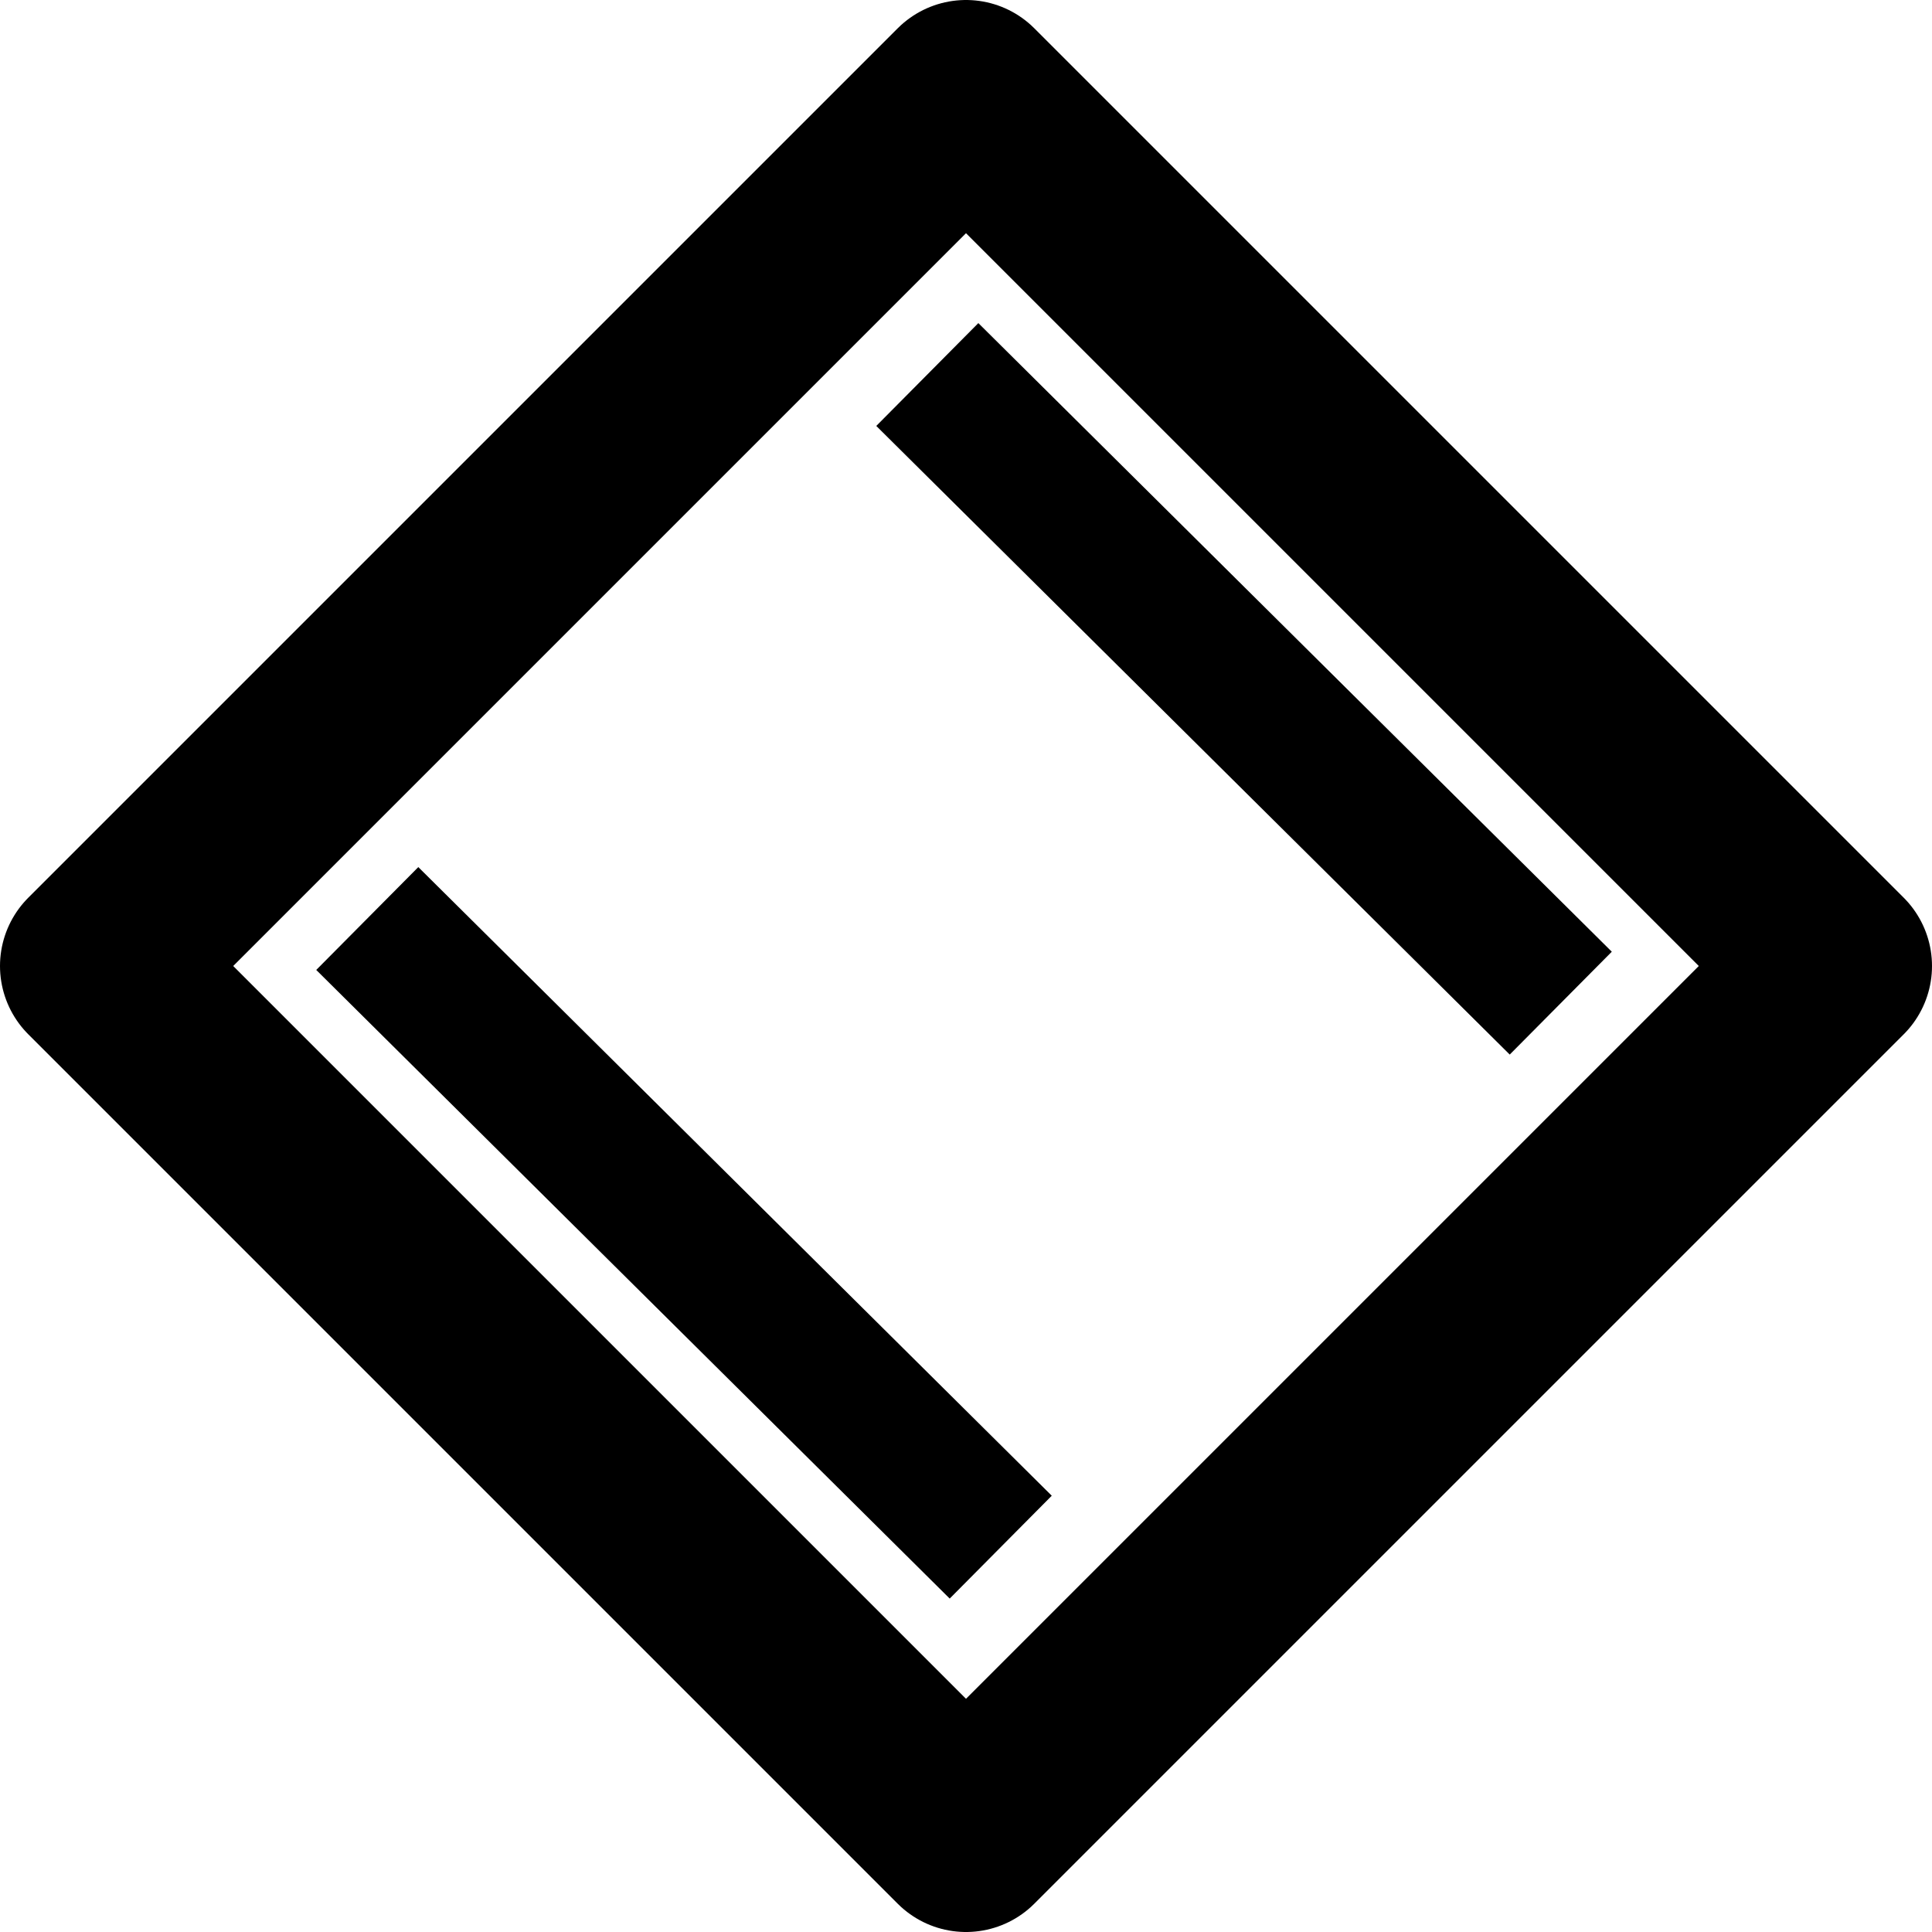
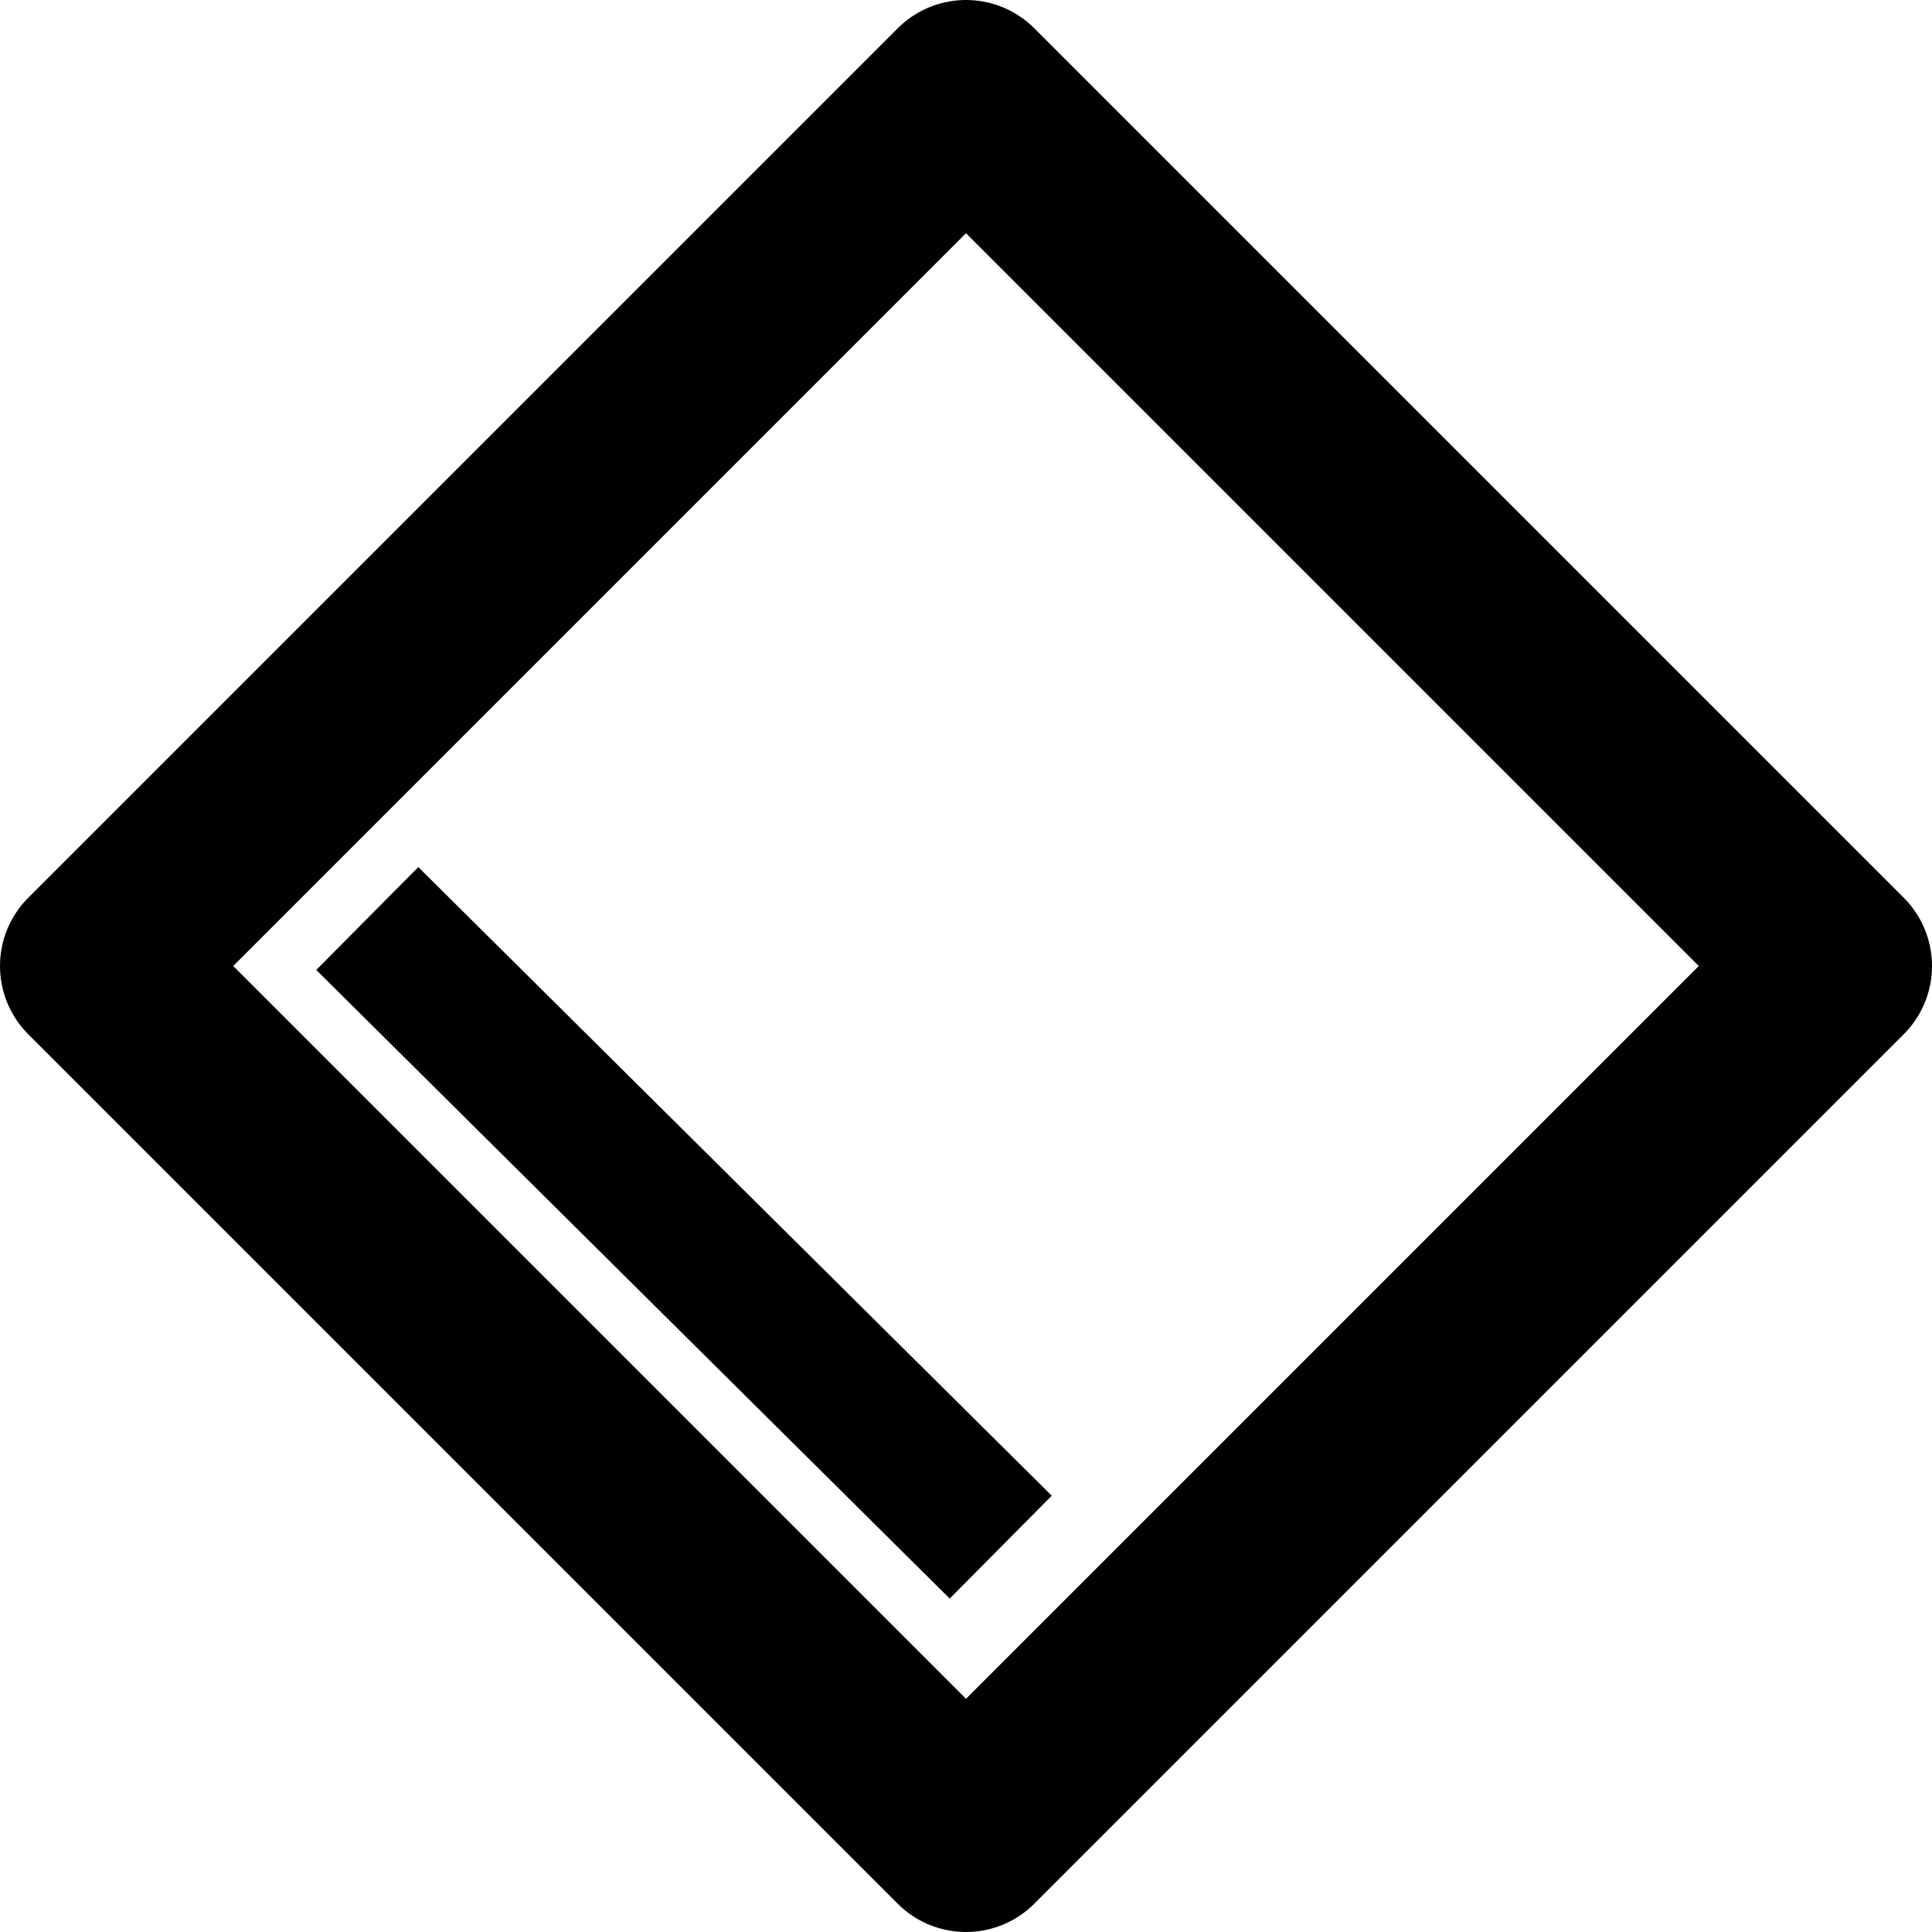
<svg xmlns="http://www.w3.org/2000/svg" width="40" height="40">
  <title>cyclobutane.svg</title>
  <desc>Created with Rapha l</desc>
  <g>
    <title>Layer 1</title>
    <path id="svg_1" d="m20,2l18,18l-18,18l-18,-18l18,-18z" stroke-width="4" stroke-linecap="round" stroke="#000" fill="none" stroke-linejoin="round" />
-     <path stroke="#000000" id="svg_2" d="m19.199,7.754l13.115,13.015" stroke-linecap="null" stroke-linejoin="null" stroke-dasharray="null" stroke-width="3" fill="none" />
    <path id="svg_3" stroke="#000000" d="m7.604,19.017l13.115,13.015" stroke-linecap="null" stroke-linejoin="null" stroke-dasharray="null" stroke-width="3" fill="none" />
  </g>
</svg>